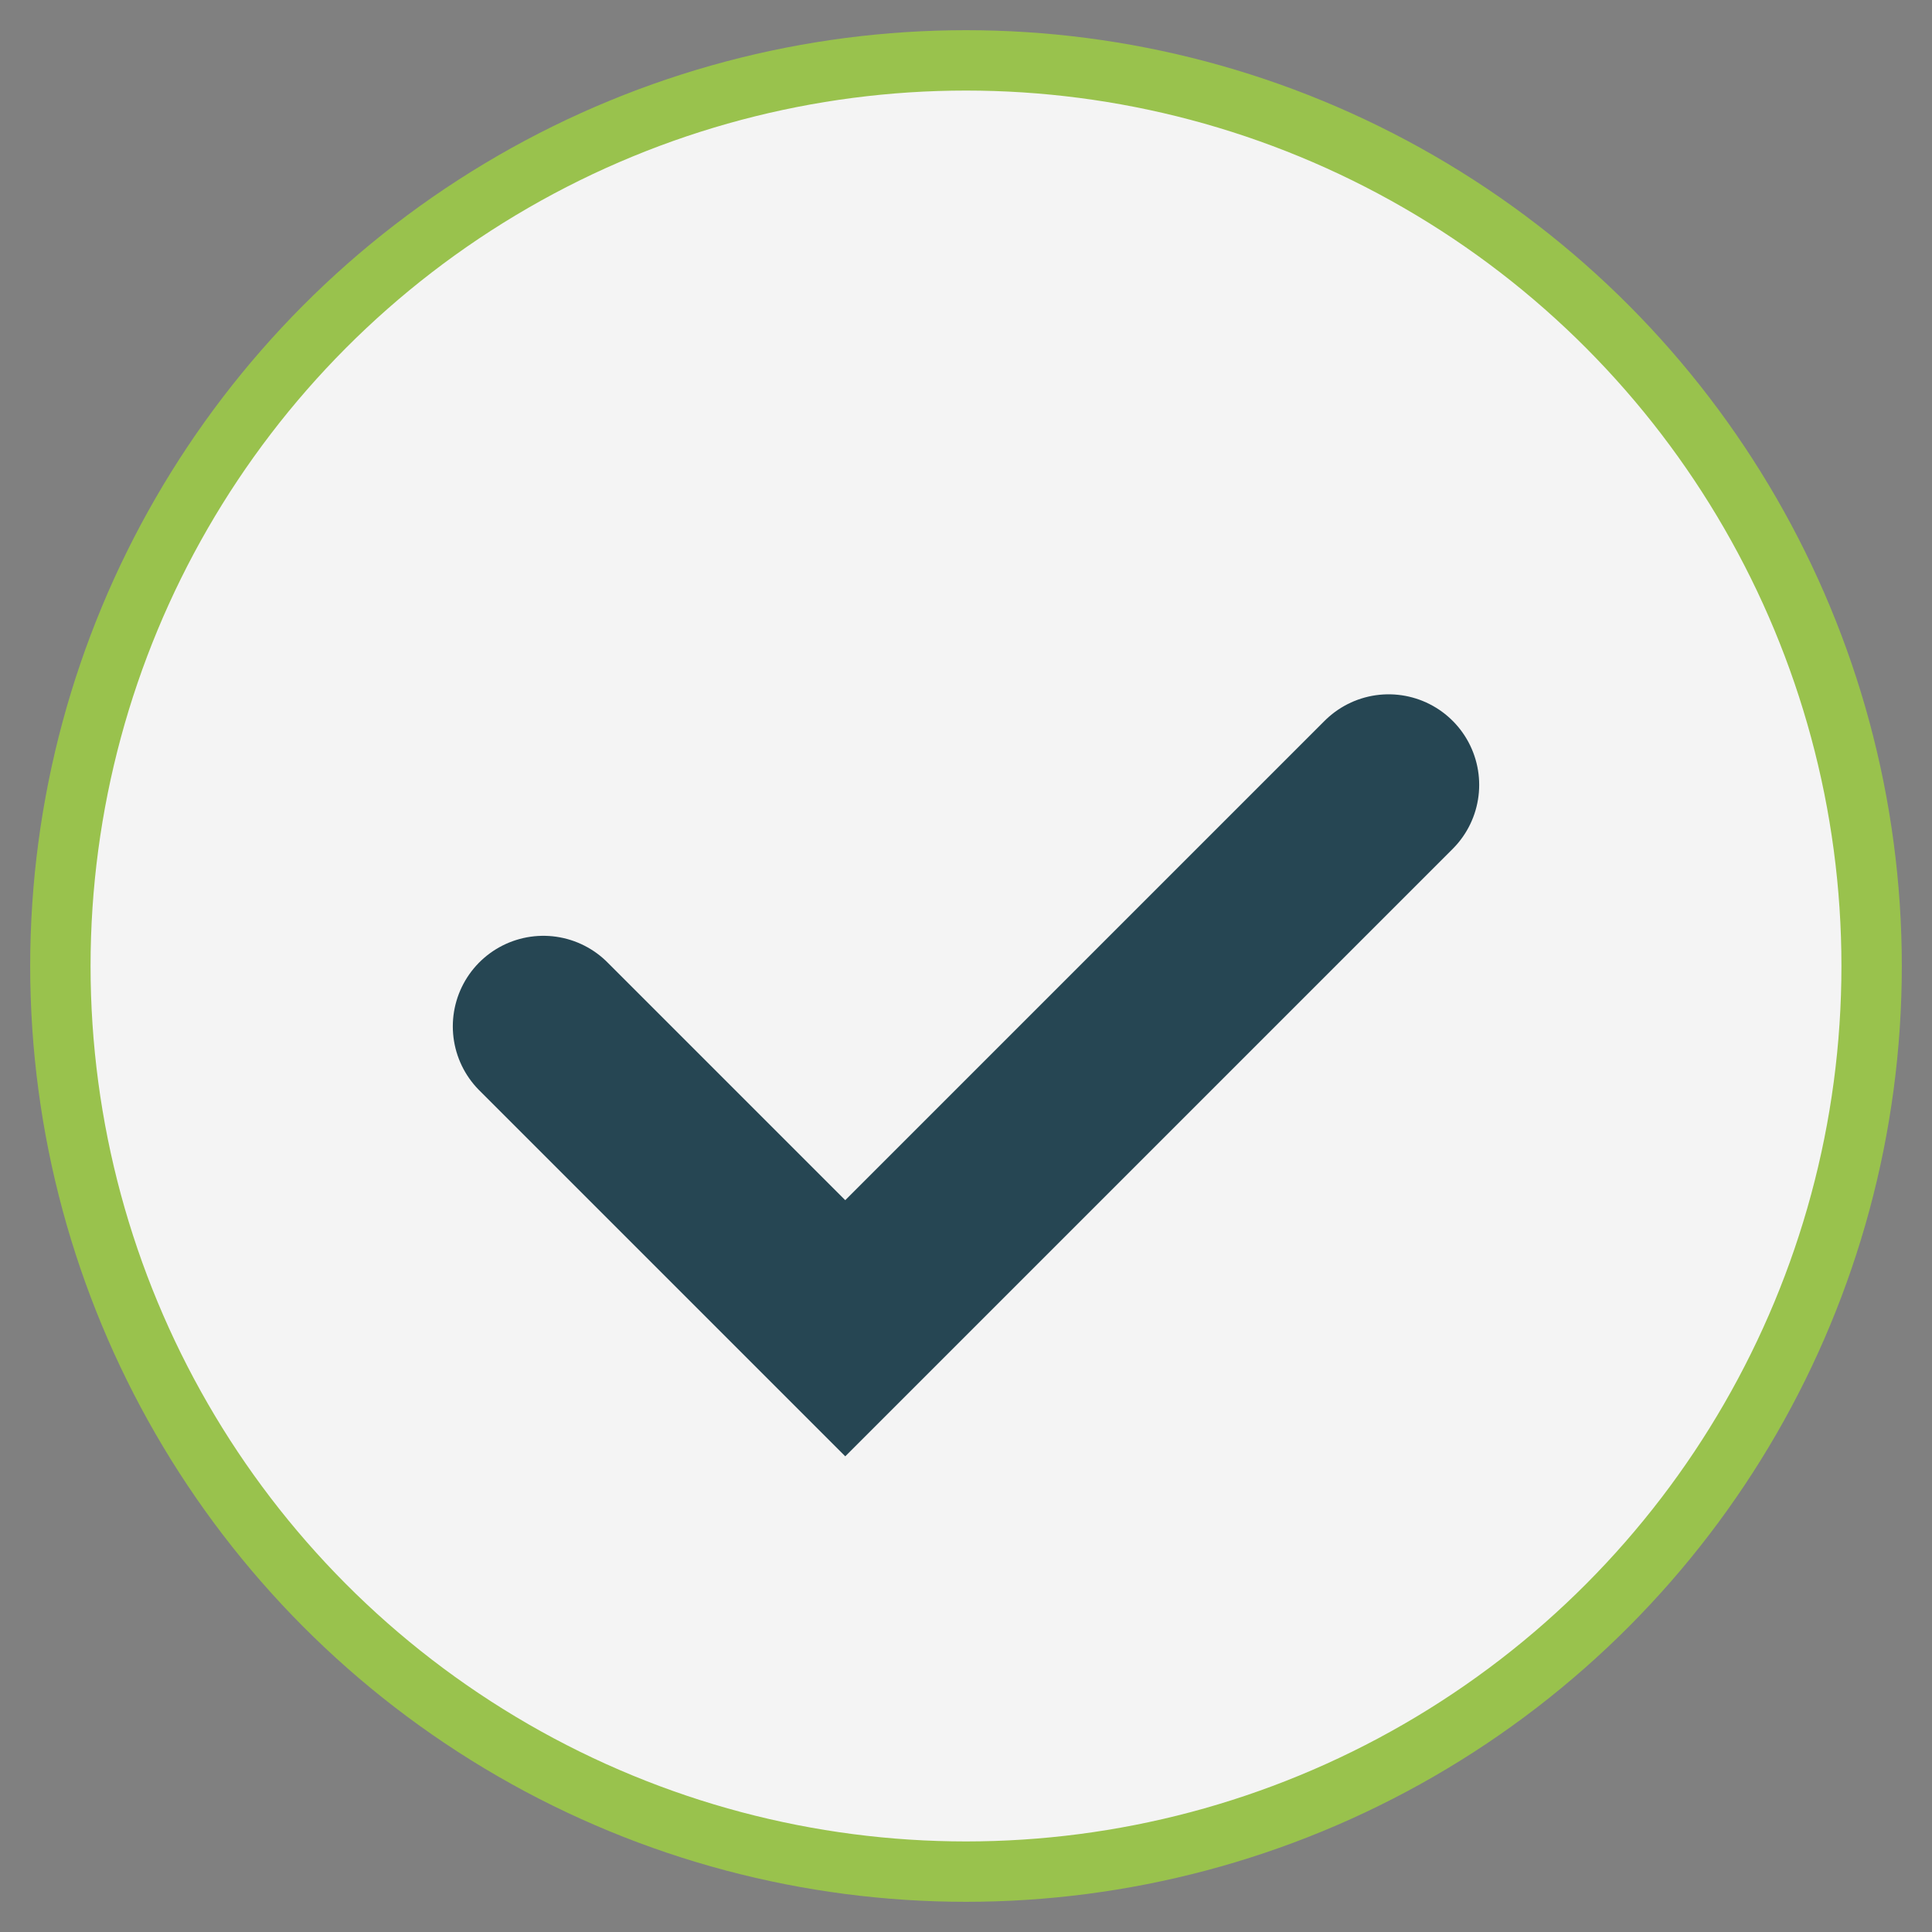
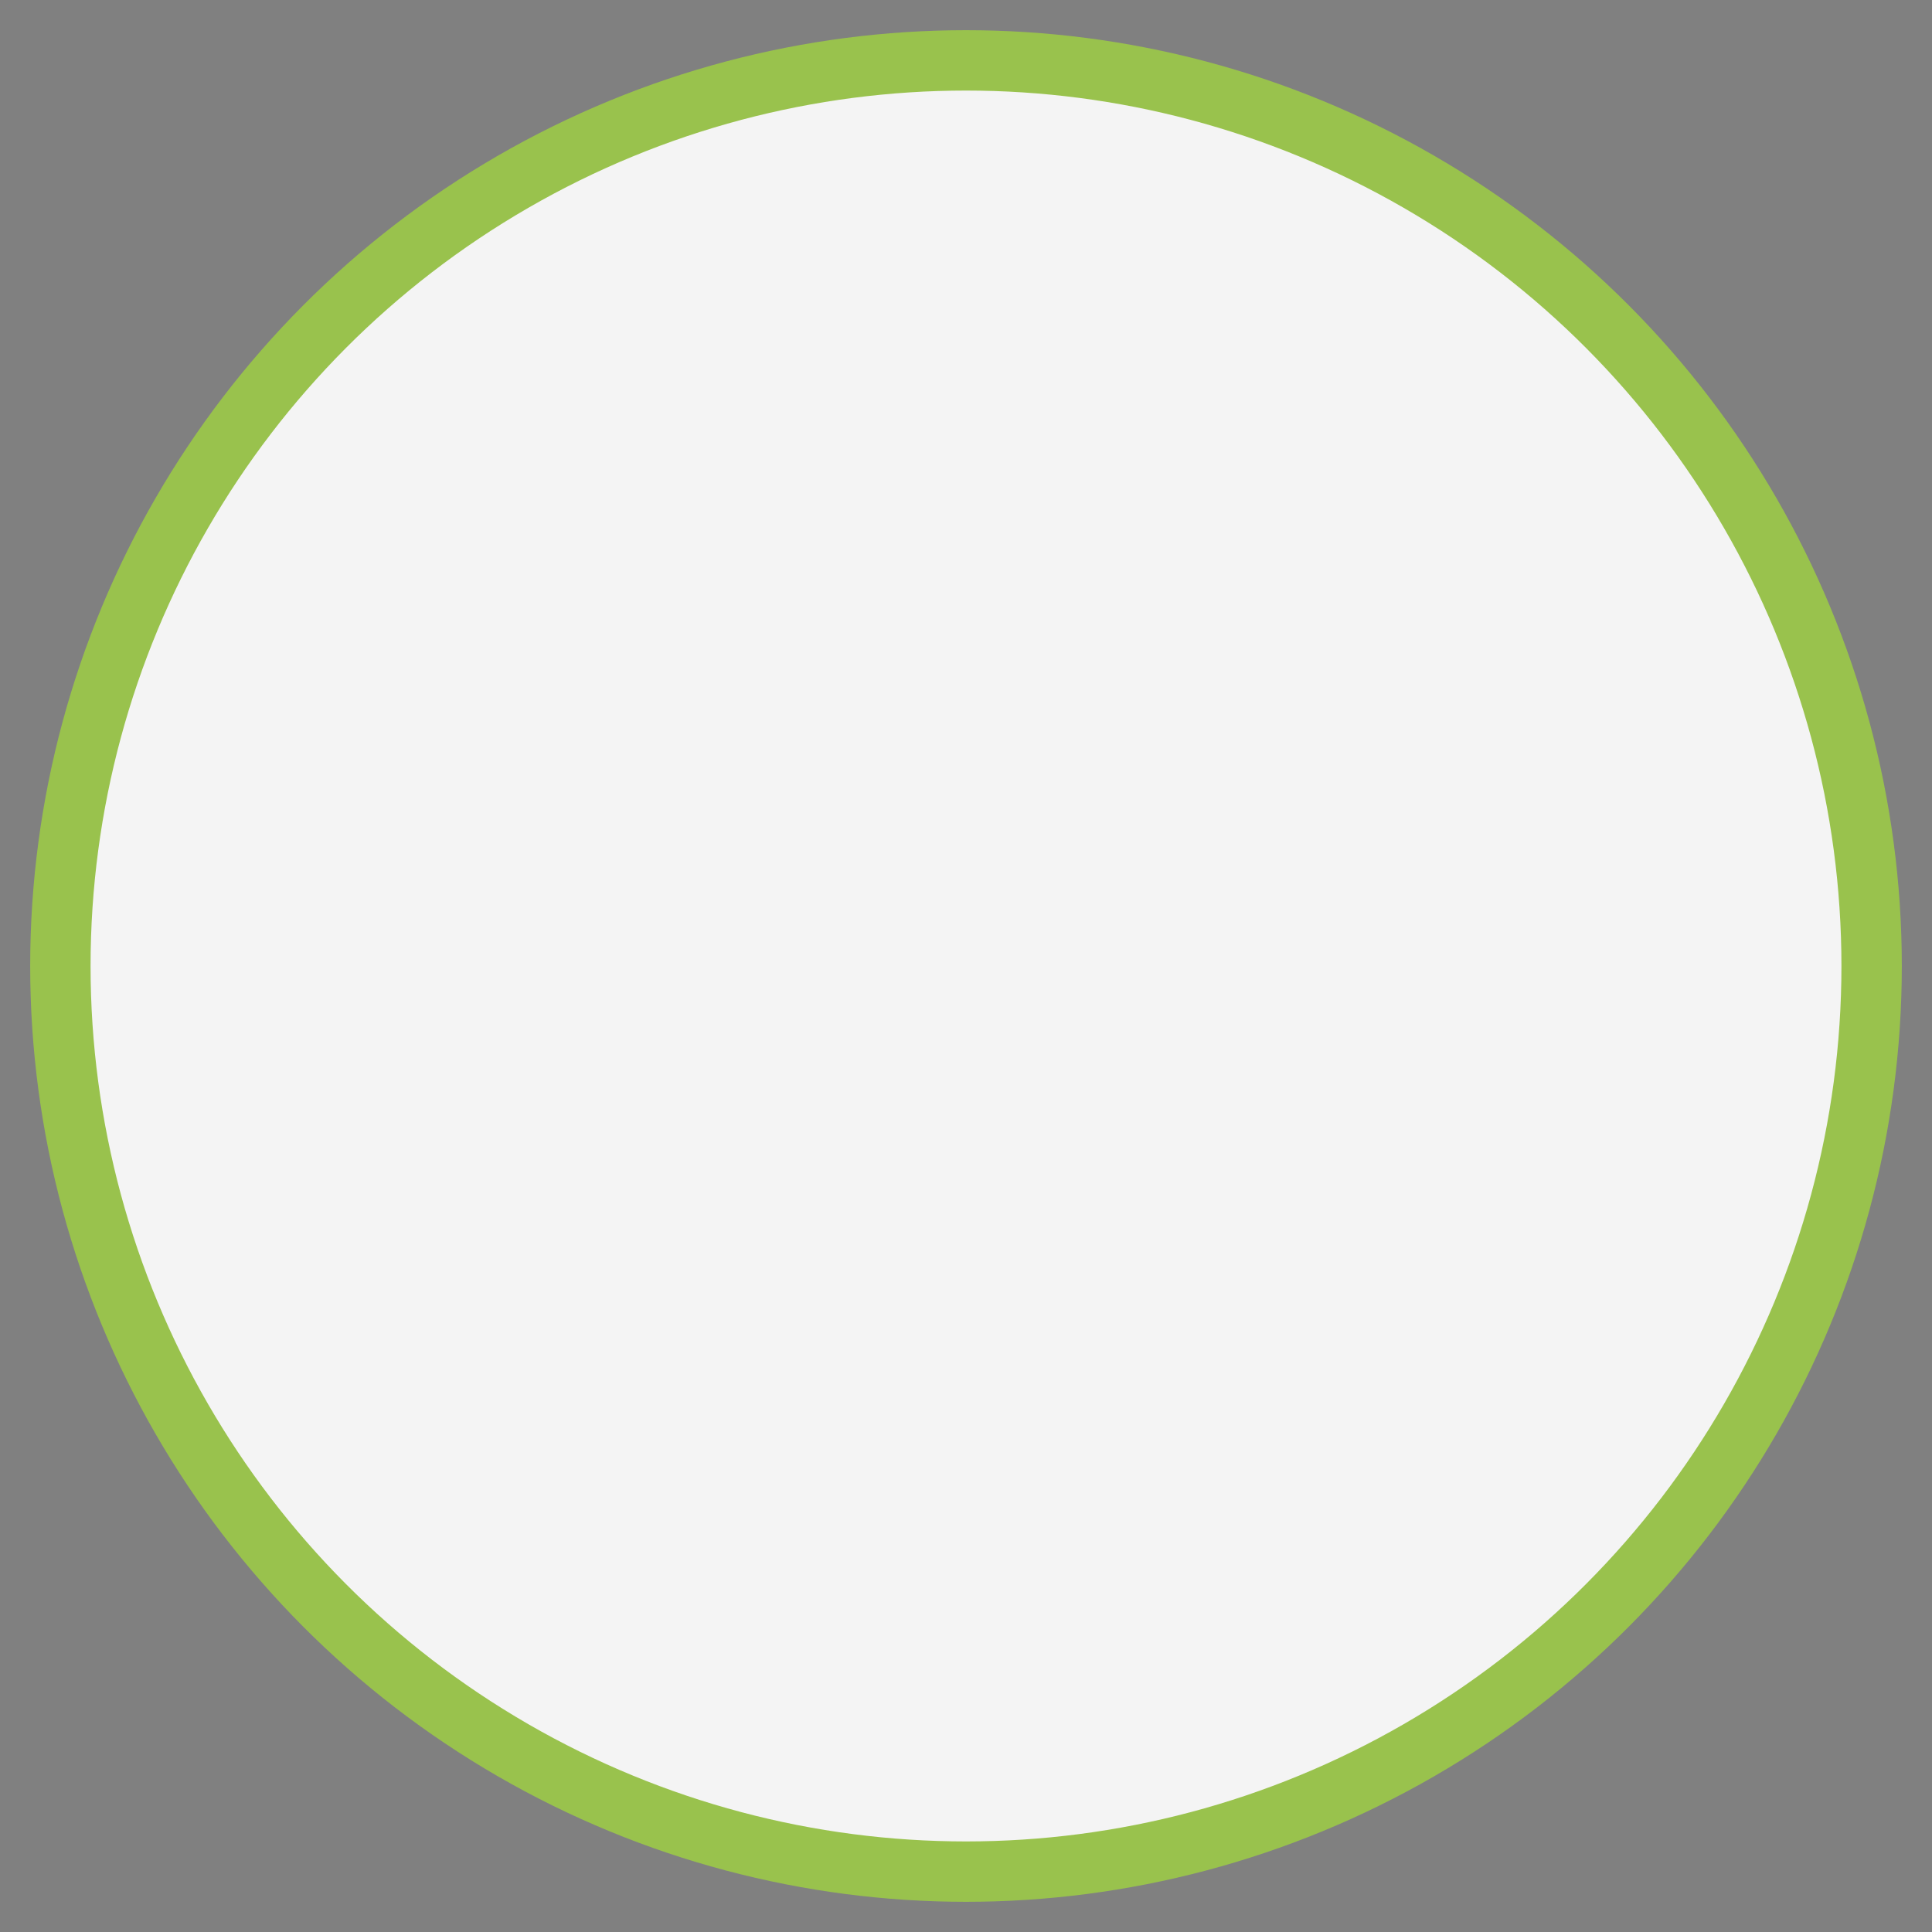
<svg xmlns="http://www.w3.org/2000/svg" viewBox="0 0 32 32" width="32" height="32">
  <rect x="0" y="0" width="32" height="32" fill="#808080" stroke="none" />
  <circle cx="16" cy="16" r="15" fill="#F4F4F4" stroke="#99C24D" />
-   <path d="M9 17l5 5 9-9" fill="none" stroke="#264653" stroke-width="3" stroke-linecap="round" />
</svg>